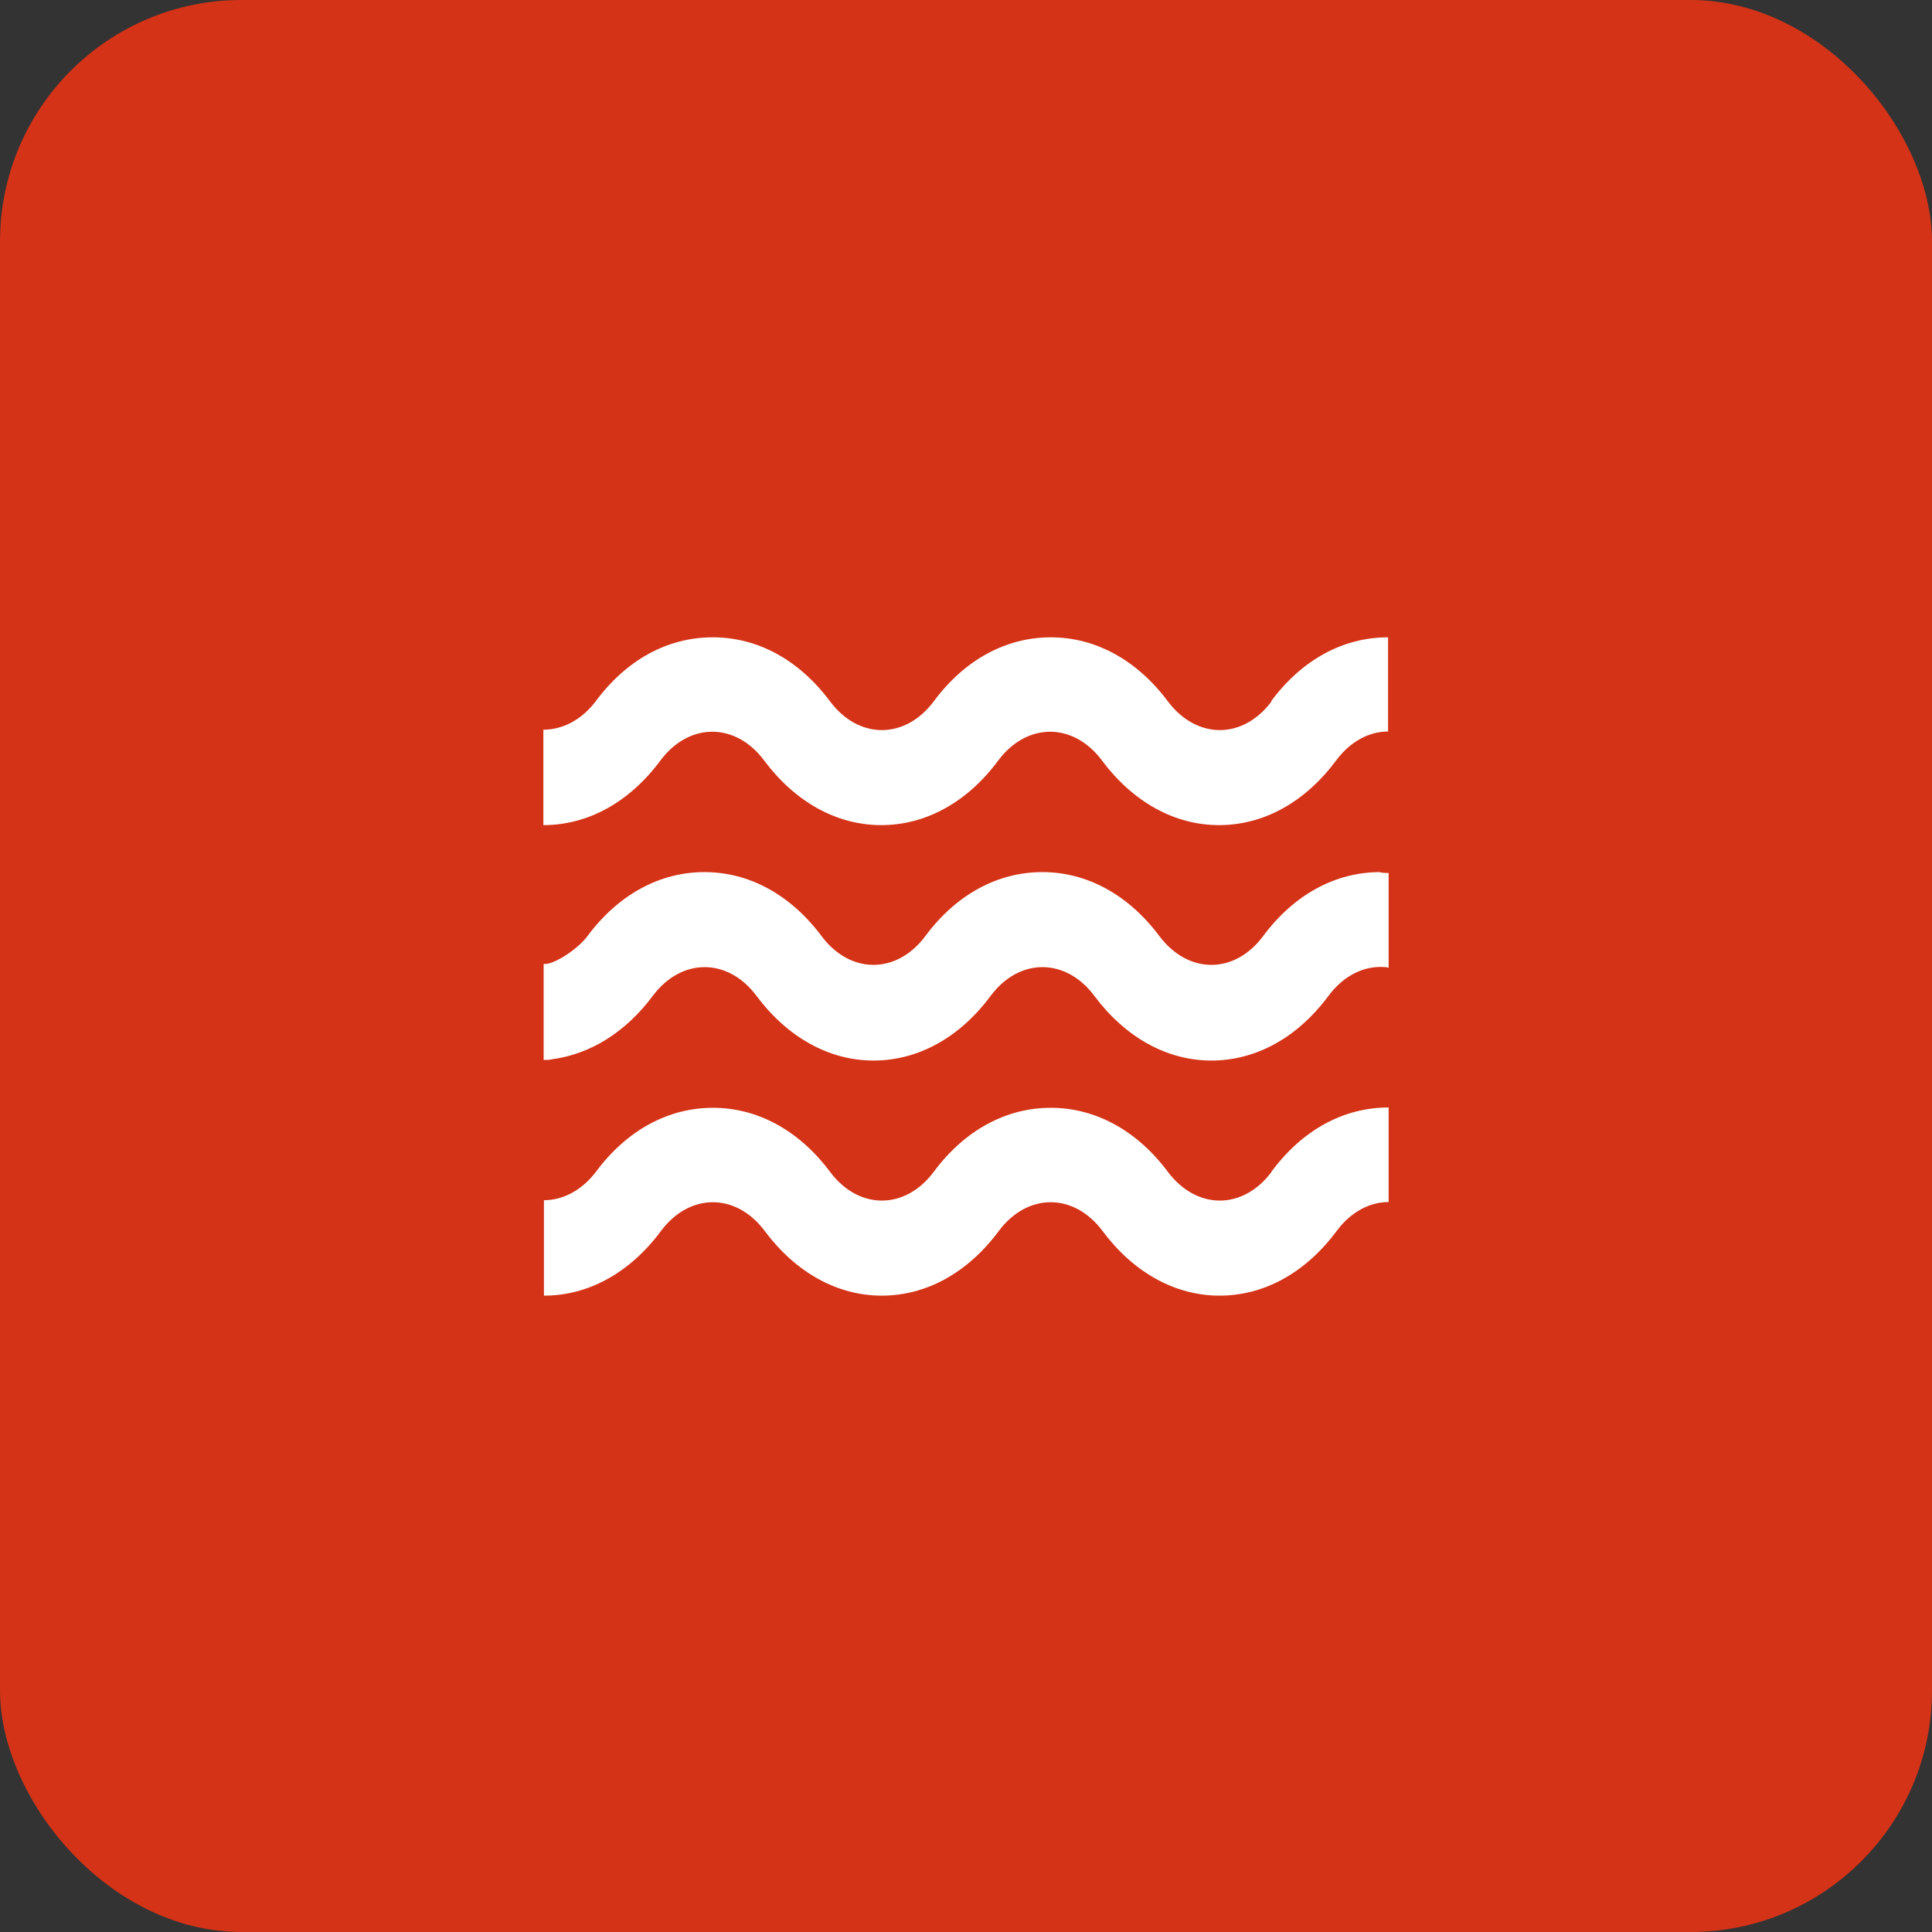
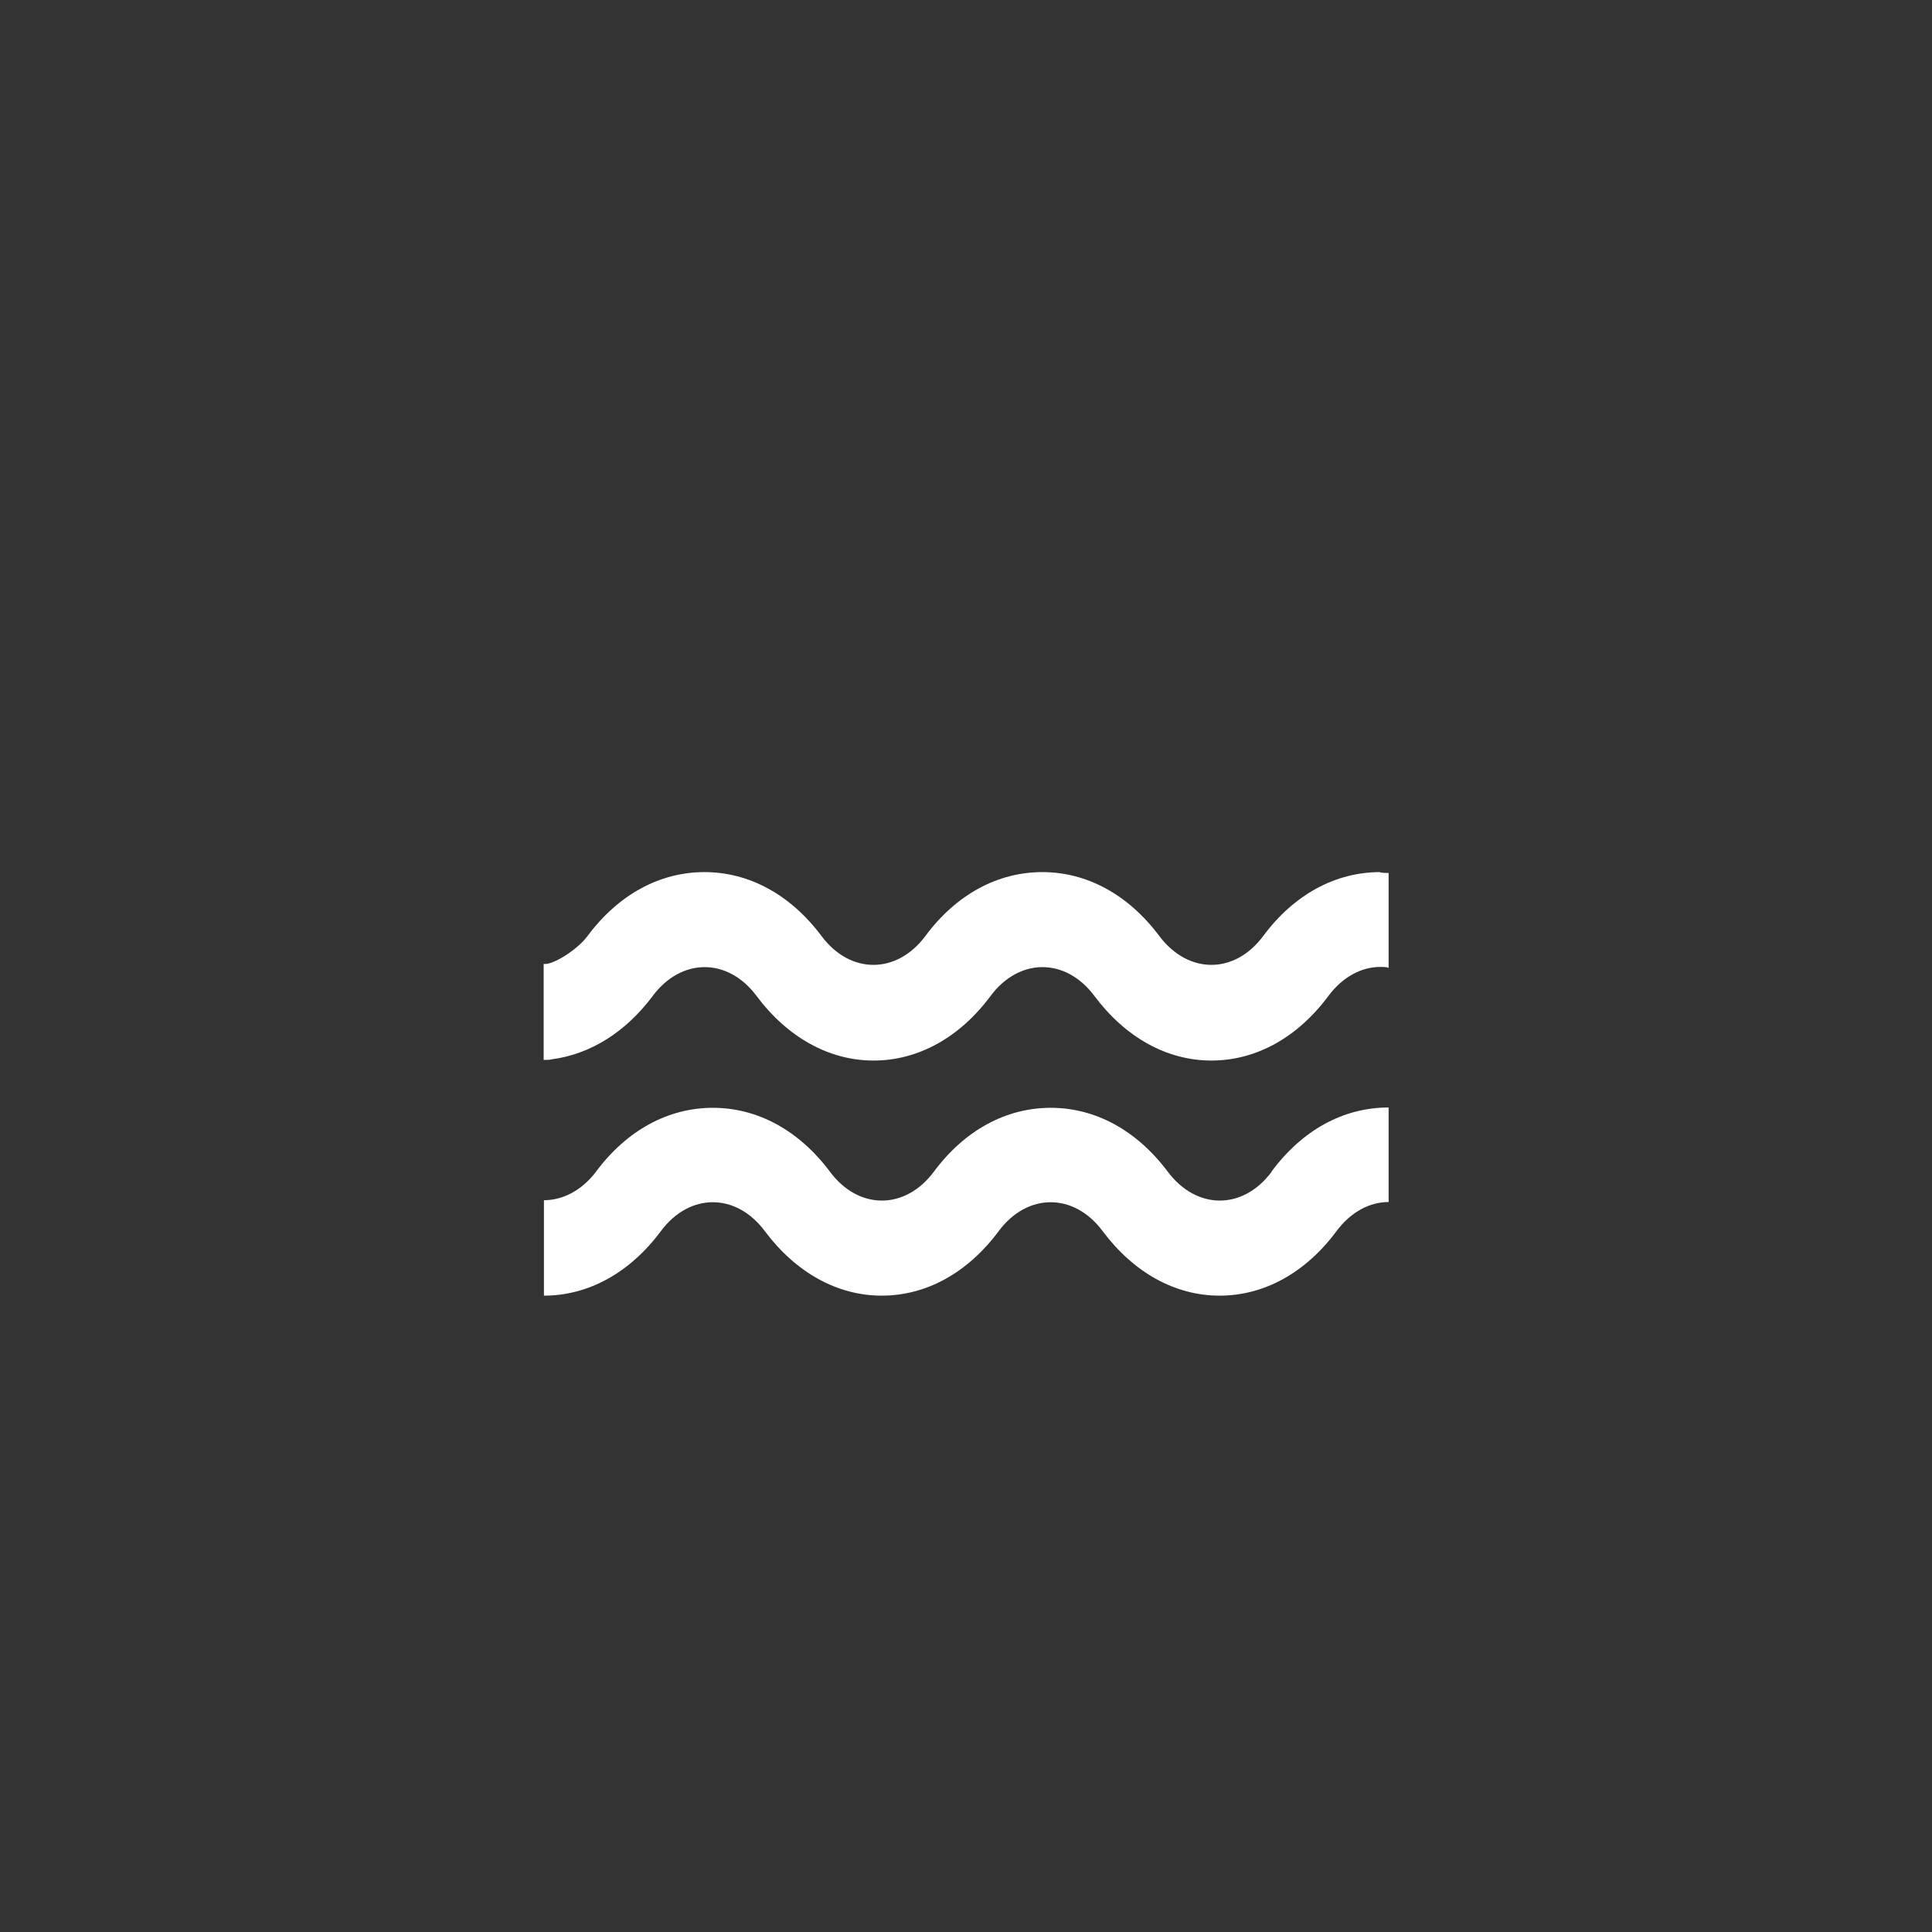
<svg xmlns="http://www.w3.org/2000/svg" width="48" height="48" viewBox="0 0 48 48" fill="none">
  <rect x="0" y="0" width="48" height="48" fill="#333333" stroke="none" />
-   <rect width="48" height="48" rx="6" fill="#D43317" />
-   <path d="M31.594 17.422C30.883 18.378 29.731 18.378 29.013 17.422C28.247 16.398 27.218 15.834 26.107 15.834C24.996 15.834 23.966 16.39 23.201 17.422C22.489 18.378 21.331 18.378 20.62 17.422C19.847 16.39 18.825 15.834 17.707 15.834C16.589 15.834 15.566 16.39 14.801 17.422C14.442 17.896 13.967 18.129 13.5 18.129V20.5C14.611 20.5 15.641 19.928 16.406 18.897C17.117 17.941 18.276 17.941 18.987 18.897C19.753 19.921 20.782 20.5 21.893 20.5C23.004 20.5 24.034 19.928 24.799 18.897C25.511 17.941 26.669 17.941 27.38 18.897C28.146 19.921 29.175 20.5 30.287 20.5C31.397 20.5 32.427 19.928 33.193 18.897C33.552 18.415 34.019 18.174 34.486 18.174V15.834C33.369 15.834 32.346 16.39 31.58 17.422H31.594Z" fill="white" />
  <path d="M31.594 29.111C30.883 30.067 29.731 30.067 29.013 29.111C28.247 28.087 27.218 27.523 26.107 27.523C24.996 27.523 23.966 28.08 23.201 29.111C22.489 30.067 21.331 30.067 20.62 29.111C19.854 28.087 18.825 27.523 17.713 27.523C16.603 27.523 15.573 28.08 14.807 29.111C14.448 29.585 13.974 29.819 13.514 29.819V32.19C14.624 32.19 15.654 31.617 16.42 30.586C17.131 29.63 18.289 29.63 19.001 30.586C19.766 31.61 20.796 32.19 21.907 32.19C23.018 32.19 24.047 31.617 24.813 30.586C25.524 29.63 26.683 29.63 27.394 30.586C28.159 31.61 29.189 32.19 30.3 32.19C31.411 32.19 32.441 31.617 33.206 30.586C33.565 30.105 34.033 29.864 34.5 29.864V27.515C33.382 27.515 32.359 28.072 31.594 29.103V29.111Z" fill="white" />
  <path d="M34.29 21.667C33.179 21.667 32.149 22.224 31.384 23.255C30.673 24.211 29.521 24.211 28.803 23.255C28.037 22.231 27.008 21.667 25.897 21.667C24.786 21.667 23.756 22.224 22.991 23.255C22.279 24.211 21.121 24.211 20.41 23.255C19.644 22.231 18.614 21.667 17.503 21.667C16.393 21.667 15.363 22.224 14.597 23.255C14.347 23.594 13.73 23.985 13.507 23.948V26.334C13.581 26.334 13.649 26.334 13.71 26.318C14.672 26.191 15.546 25.641 16.216 24.745C16.928 23.789 18.086 23.789 18.797 24.745C19.563 25.769 20.593 26.349 21.703 26.349C22.814 26.349 23.844 25.776 24.61 24.745C25.321 23.789 26.479 23.789 27.191 24.745C27.956 25.769 28.986 26.349 30.097 26.349C31.208 26.349 32.237 25.776 33.003 24.745C33.362 24.264 33.829 24.023 34.297 24.023C34.371 24.023 34.439 24.023 34.5 24.045V21.689C34.432 21.689 34.371 21.689 34.29 21.674V21.667Z" fill="white" />
</svg>